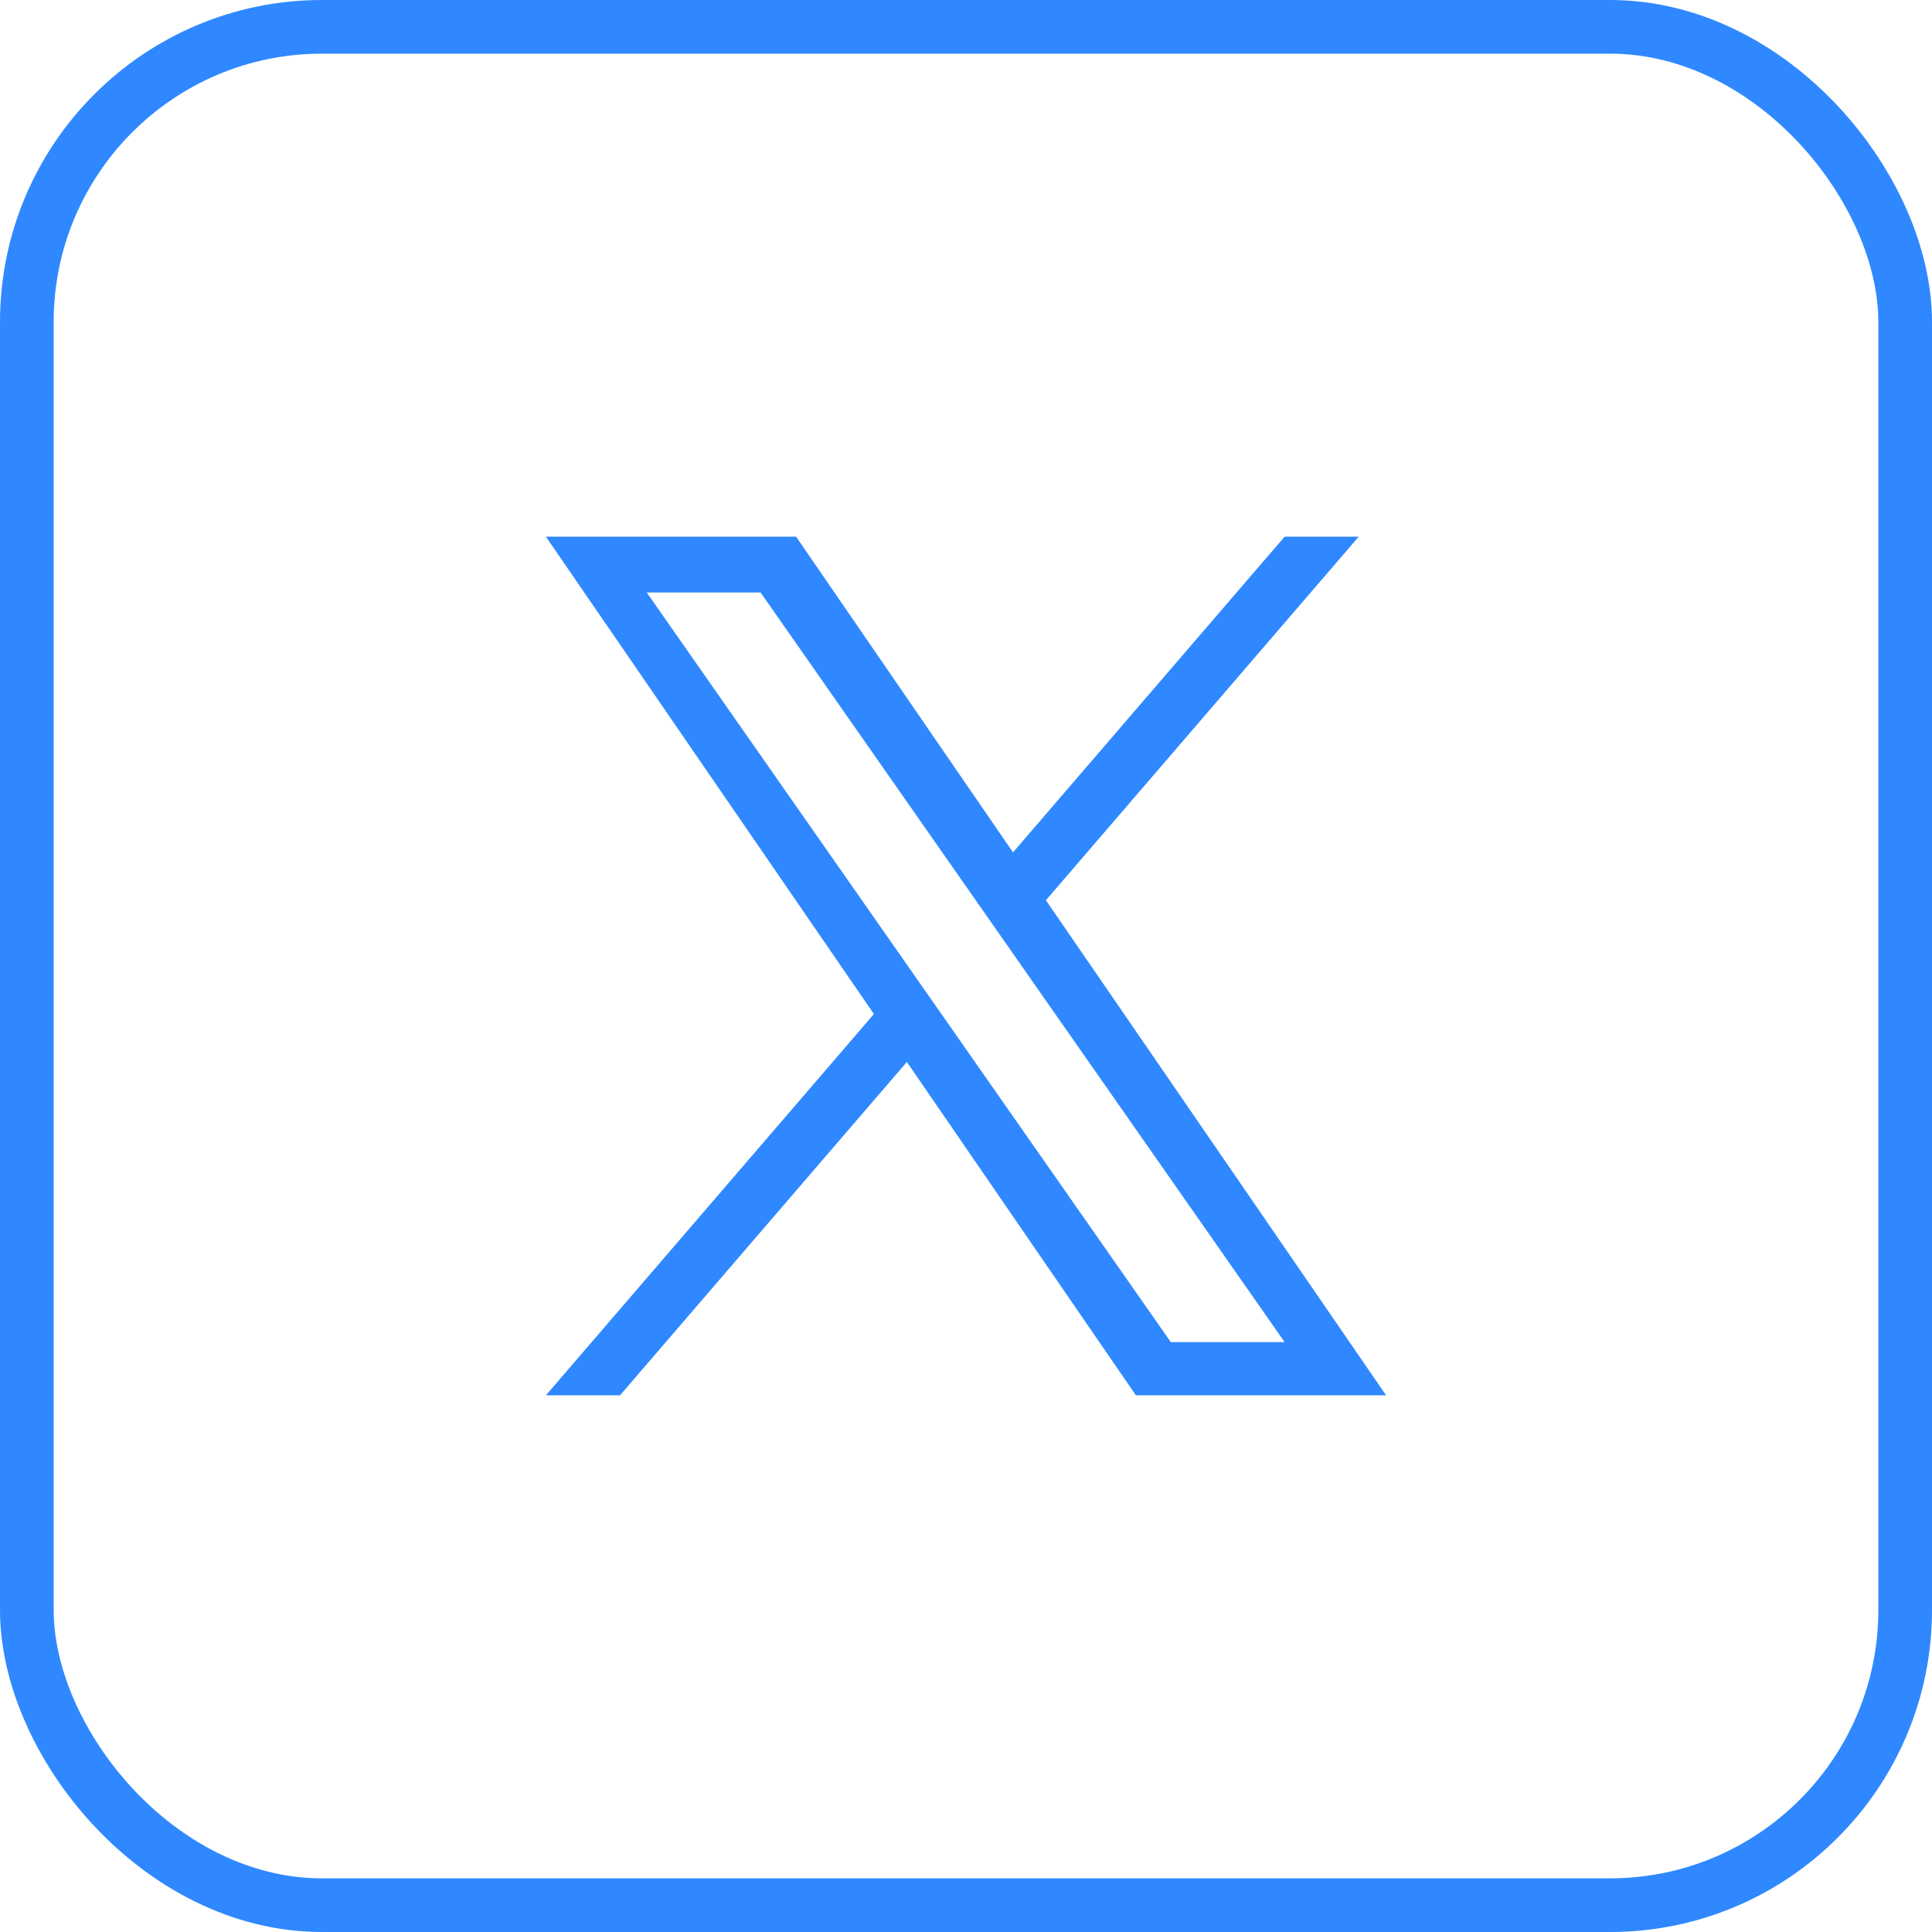
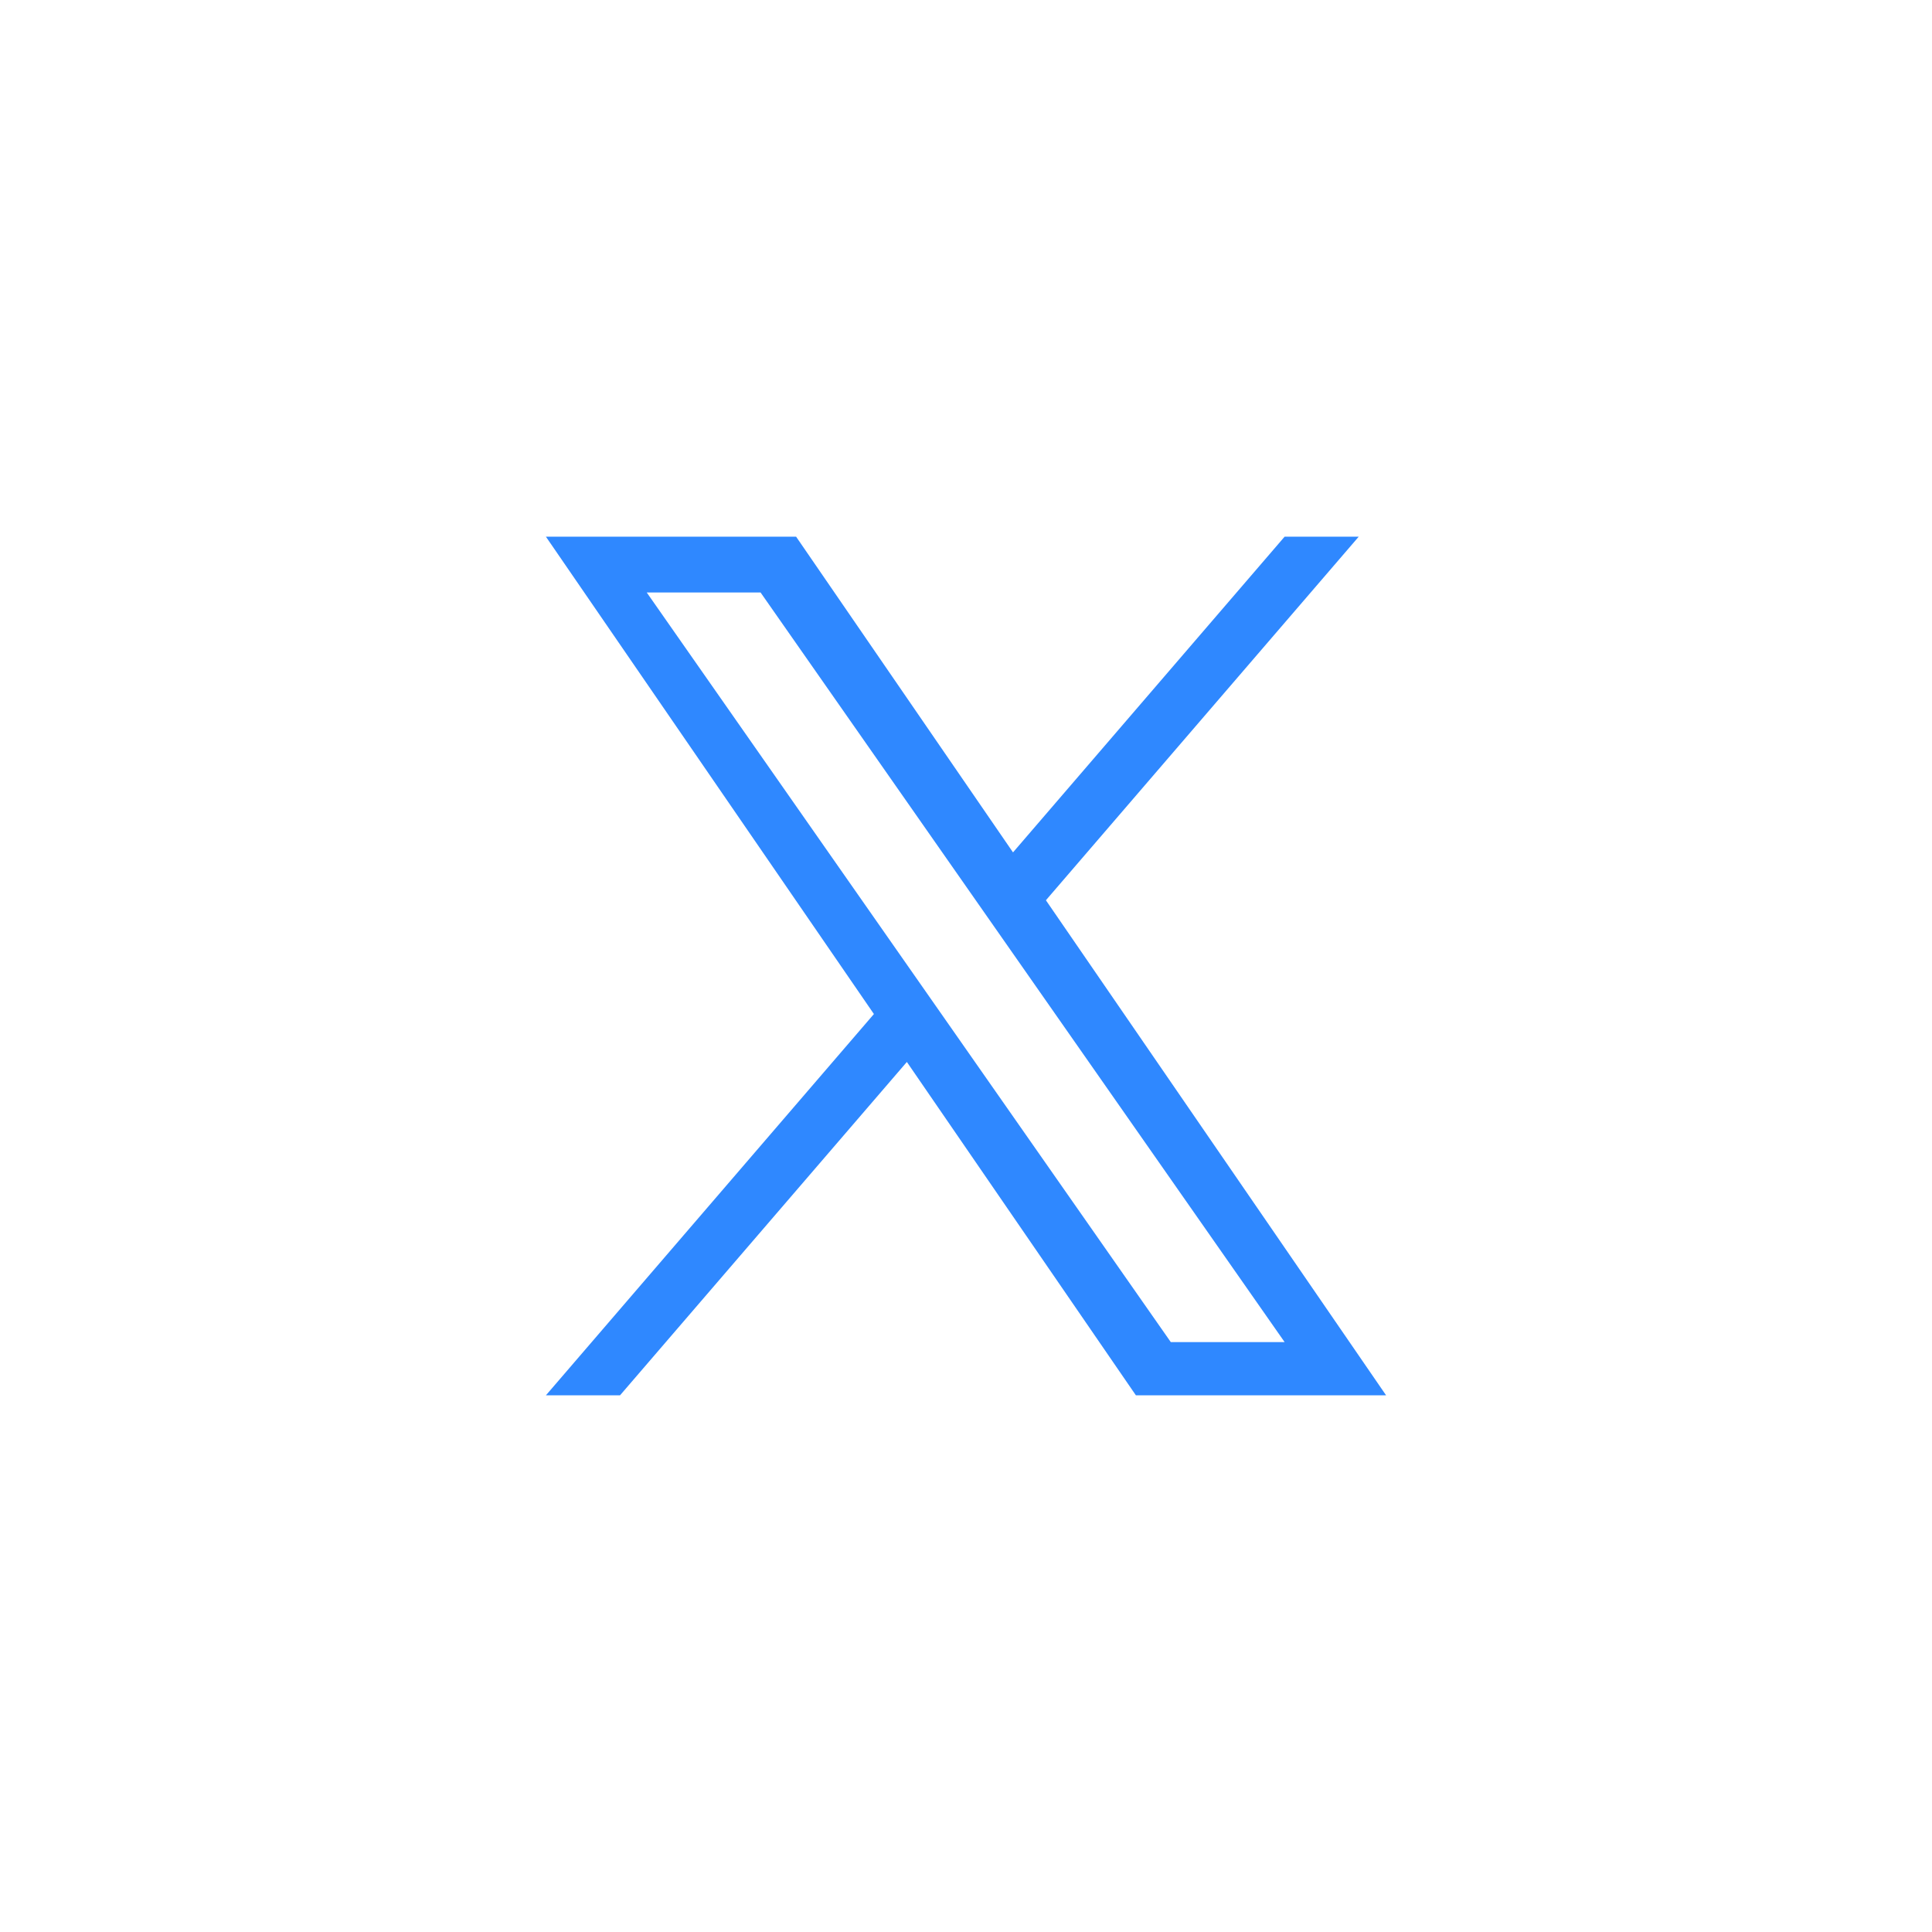
<svg xmlns="http://www.w3.org/2000/svg" width="36" height="36" viewBox="0 0 36 36" fill="none">
-   <rect x="0.5" y="0.5" width="35" height="35" rx="5.5" stroke="#2F88FF" />
  <path d="M19.489 16.775L25.318 10H23.937L18.876 15.883L14.834 10H10.172L16.284 18.895L10.172 26H11.553L16.898 19.788L21.166 26H25.828L19.489 16.775ZM12.051 11.04H14.172L23.937 25.008H21.816L12.051 11.04Z" fill="#2F88FF" />
</svg>